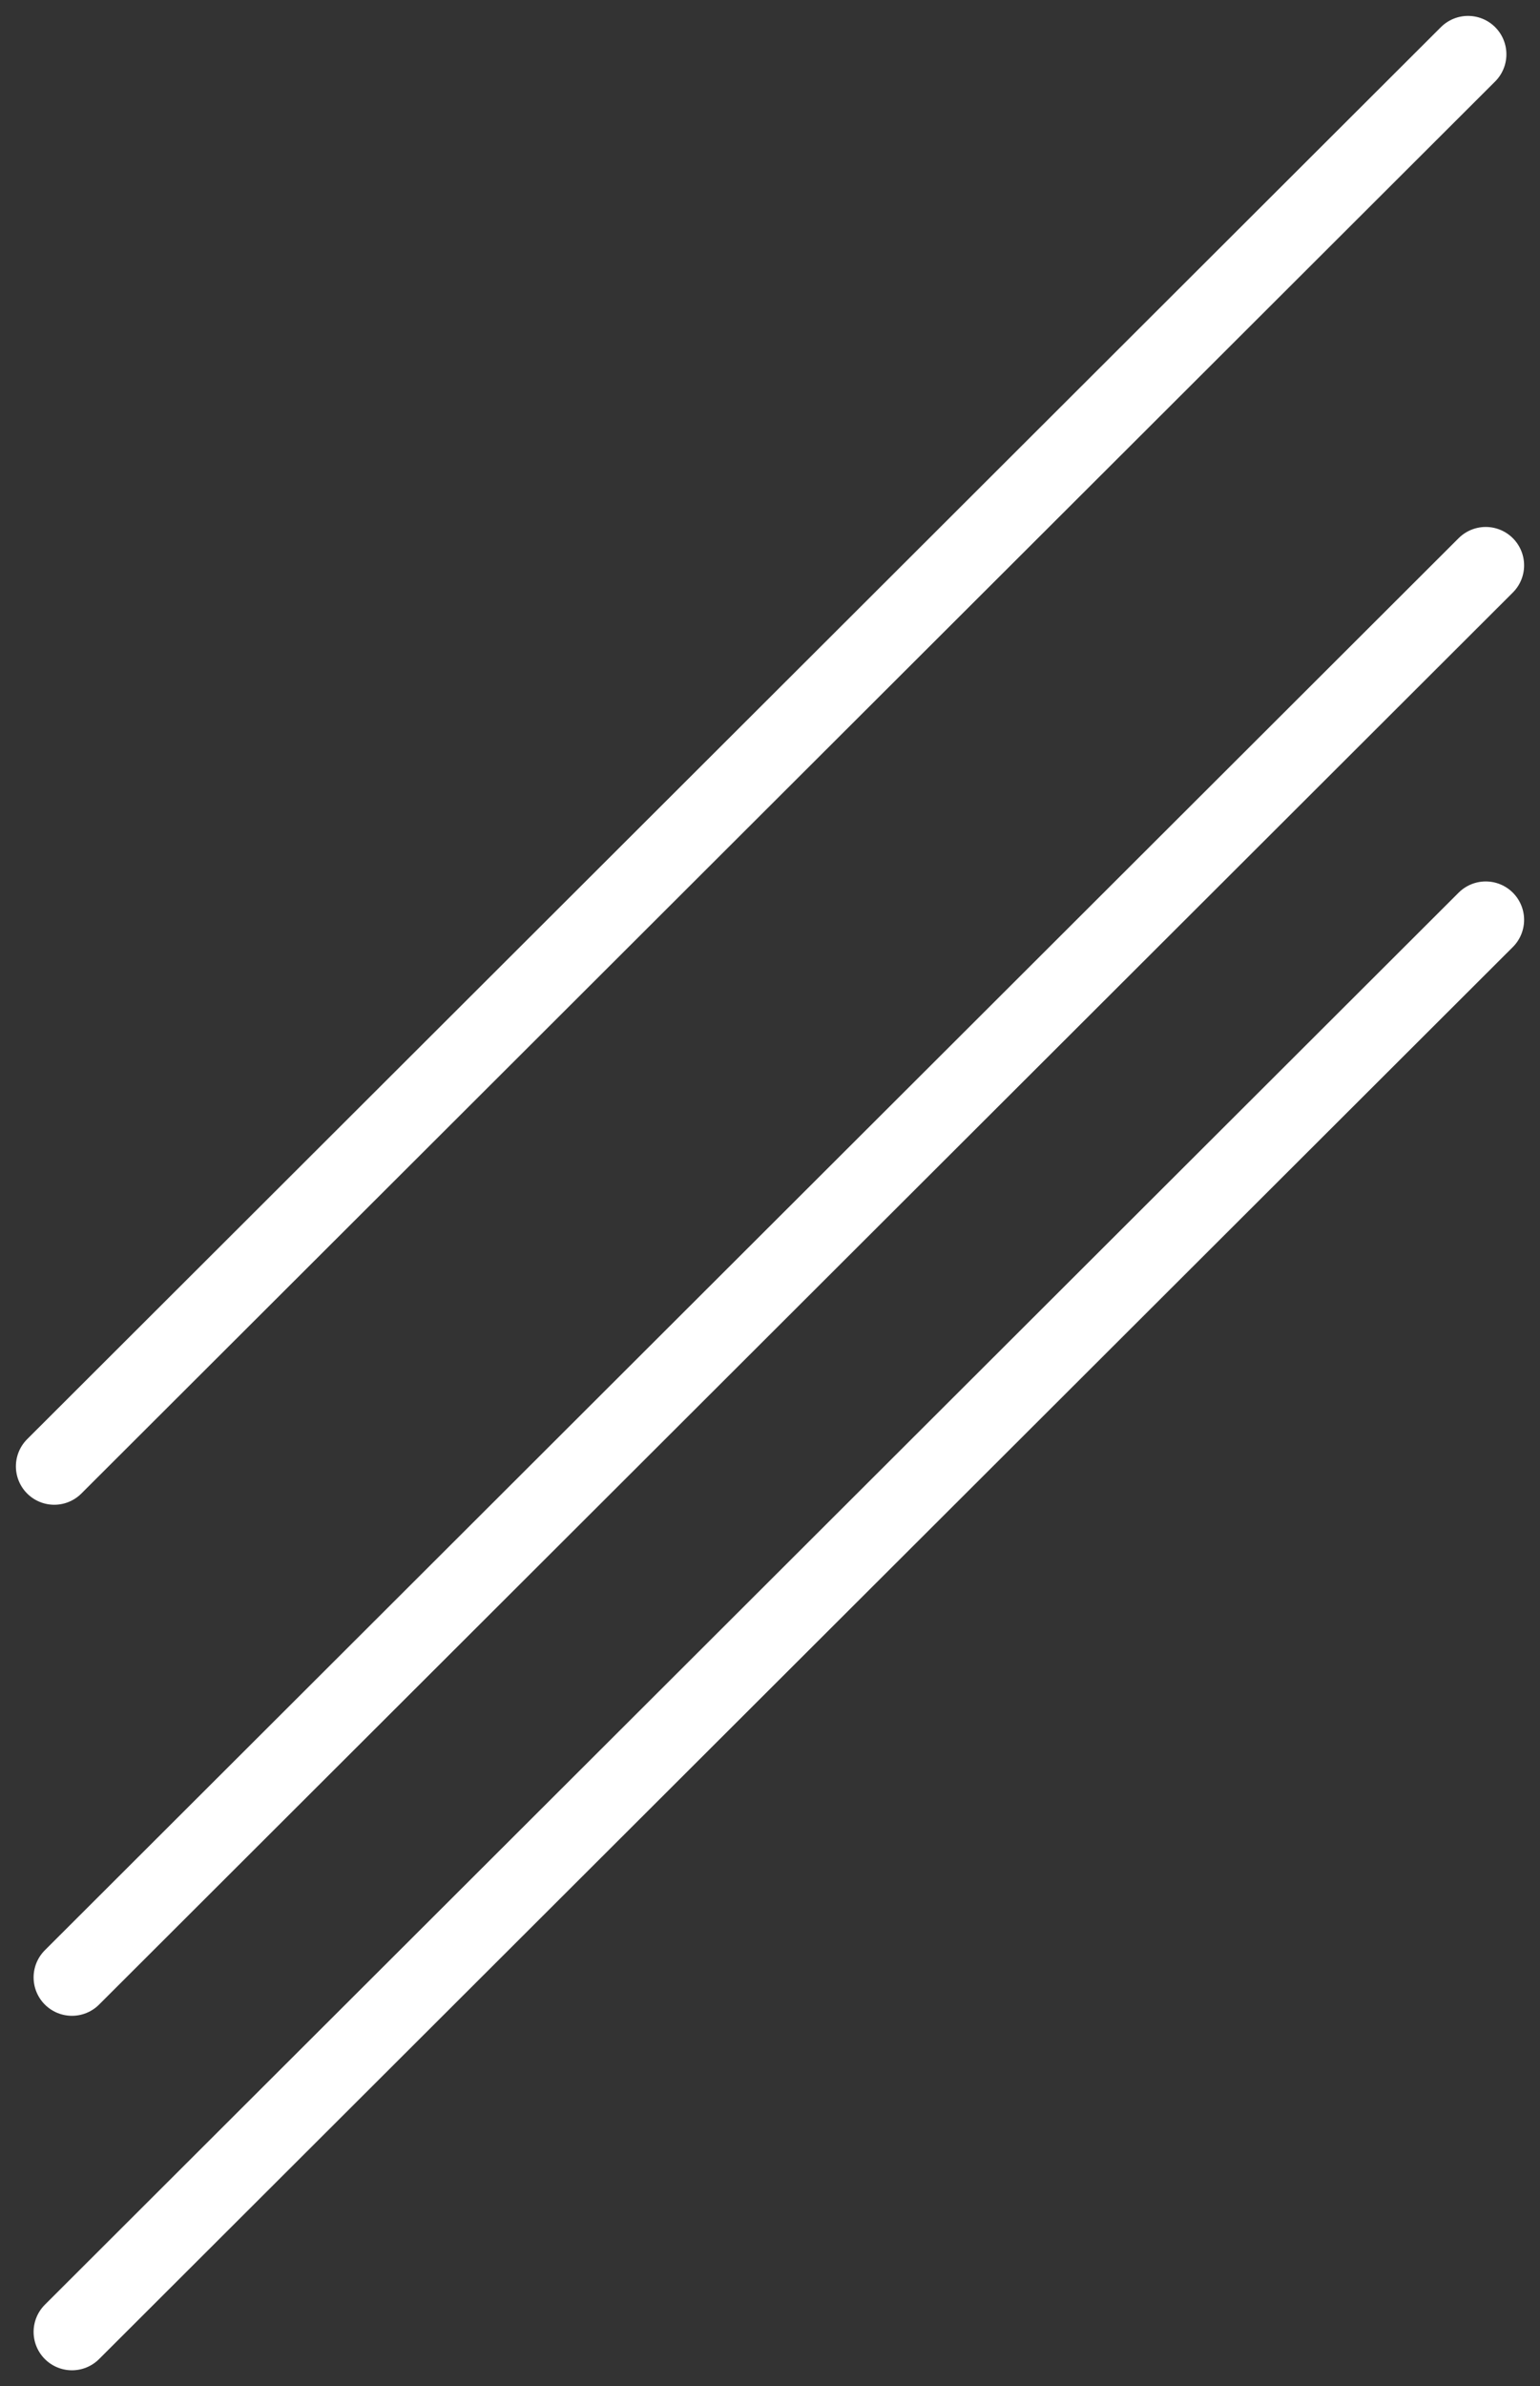
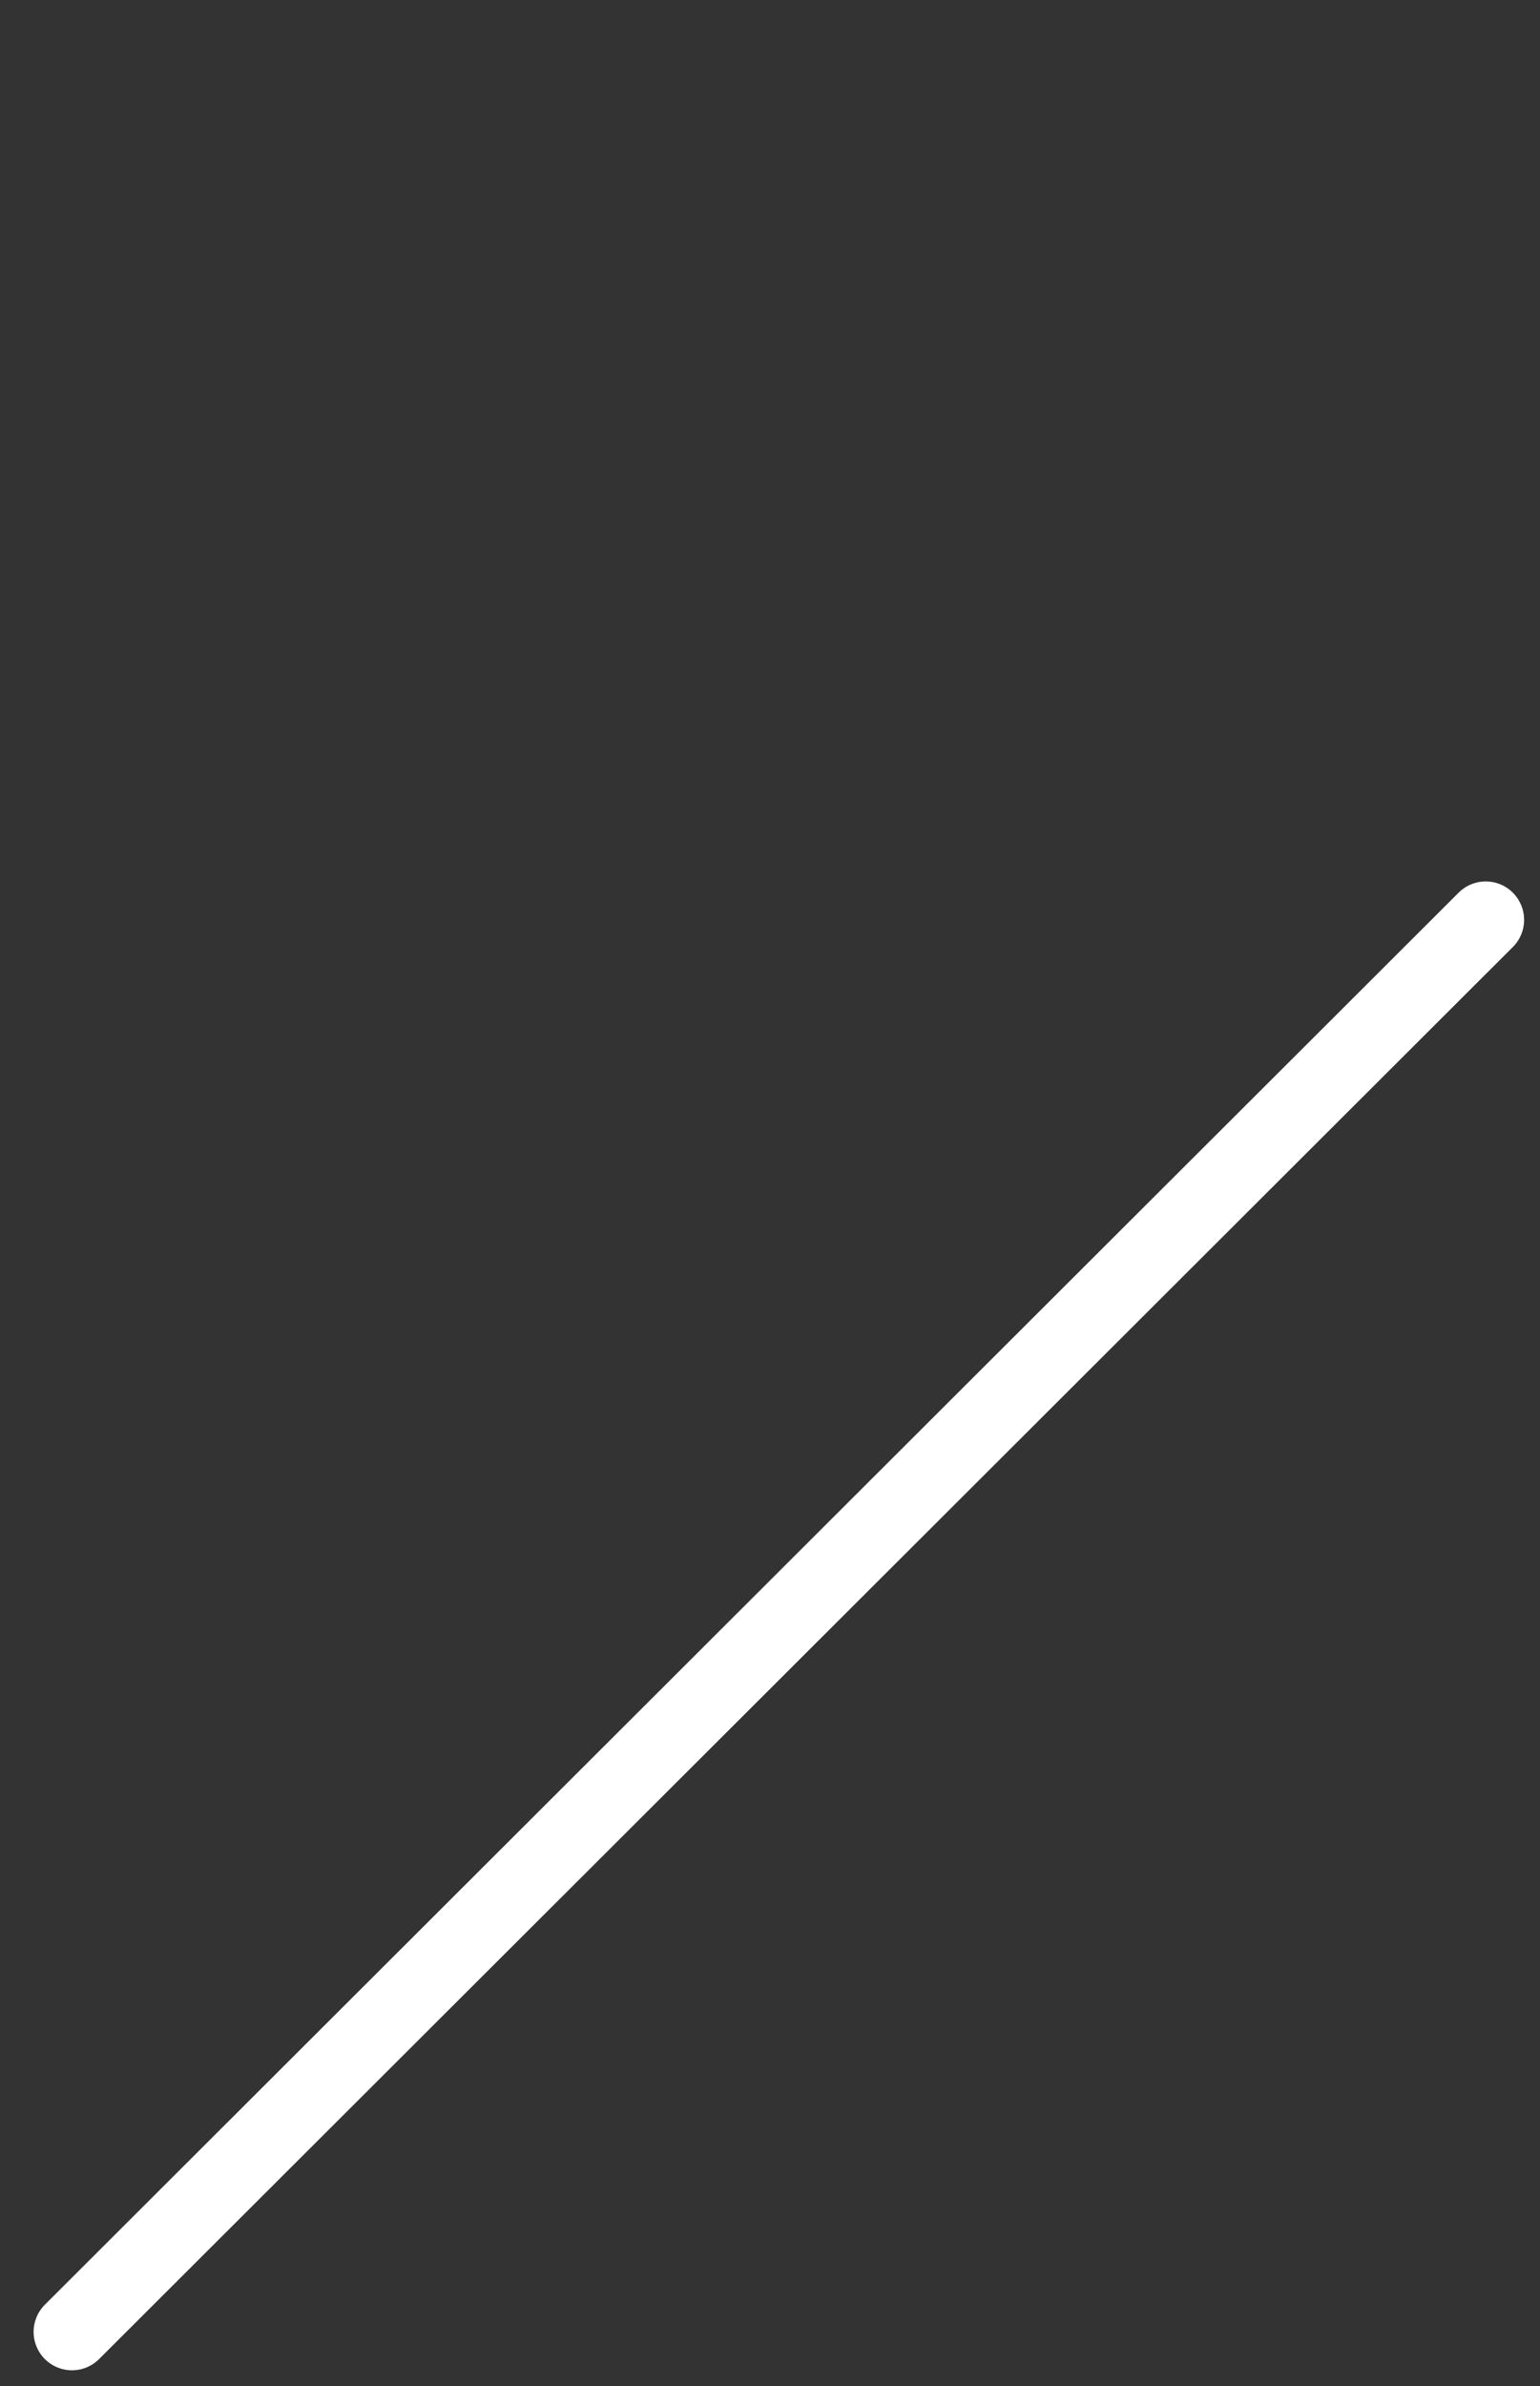
<svg xmlns="http://www.w3.org/2000/svg" width="260.885" height="403.885" viewBox="0 0 260.885 403.885">
  <rect x="0" y="0" width="260.885" height="403.885" fill="#333333" stroke="none" />
  <g id="Component_12_1" data-name="Component 12 – 1" transform="translate(9.192 9.192)">
    <line id="Line_12" data-name="Line 12" x1="239.5" y2="239" transform="translate(3 146.5)" fill="none" stroke="#fff" stroke-linecap="round" stroke-width="13" />
-     <line id="Line_13" data-name="Line 13" x1="239.5" y2="239" transform="translate(3 86.5)" fill="none" stroke="#fff" stroke-linecap="round" stroke-width="13" />
-     <line id="Line_14" data-name="Line 14" x1="239.5" y2="239" fill="none" stroke="#fff" stroke-linecap="round" stroke-width="13" />
  </g>
</svg>